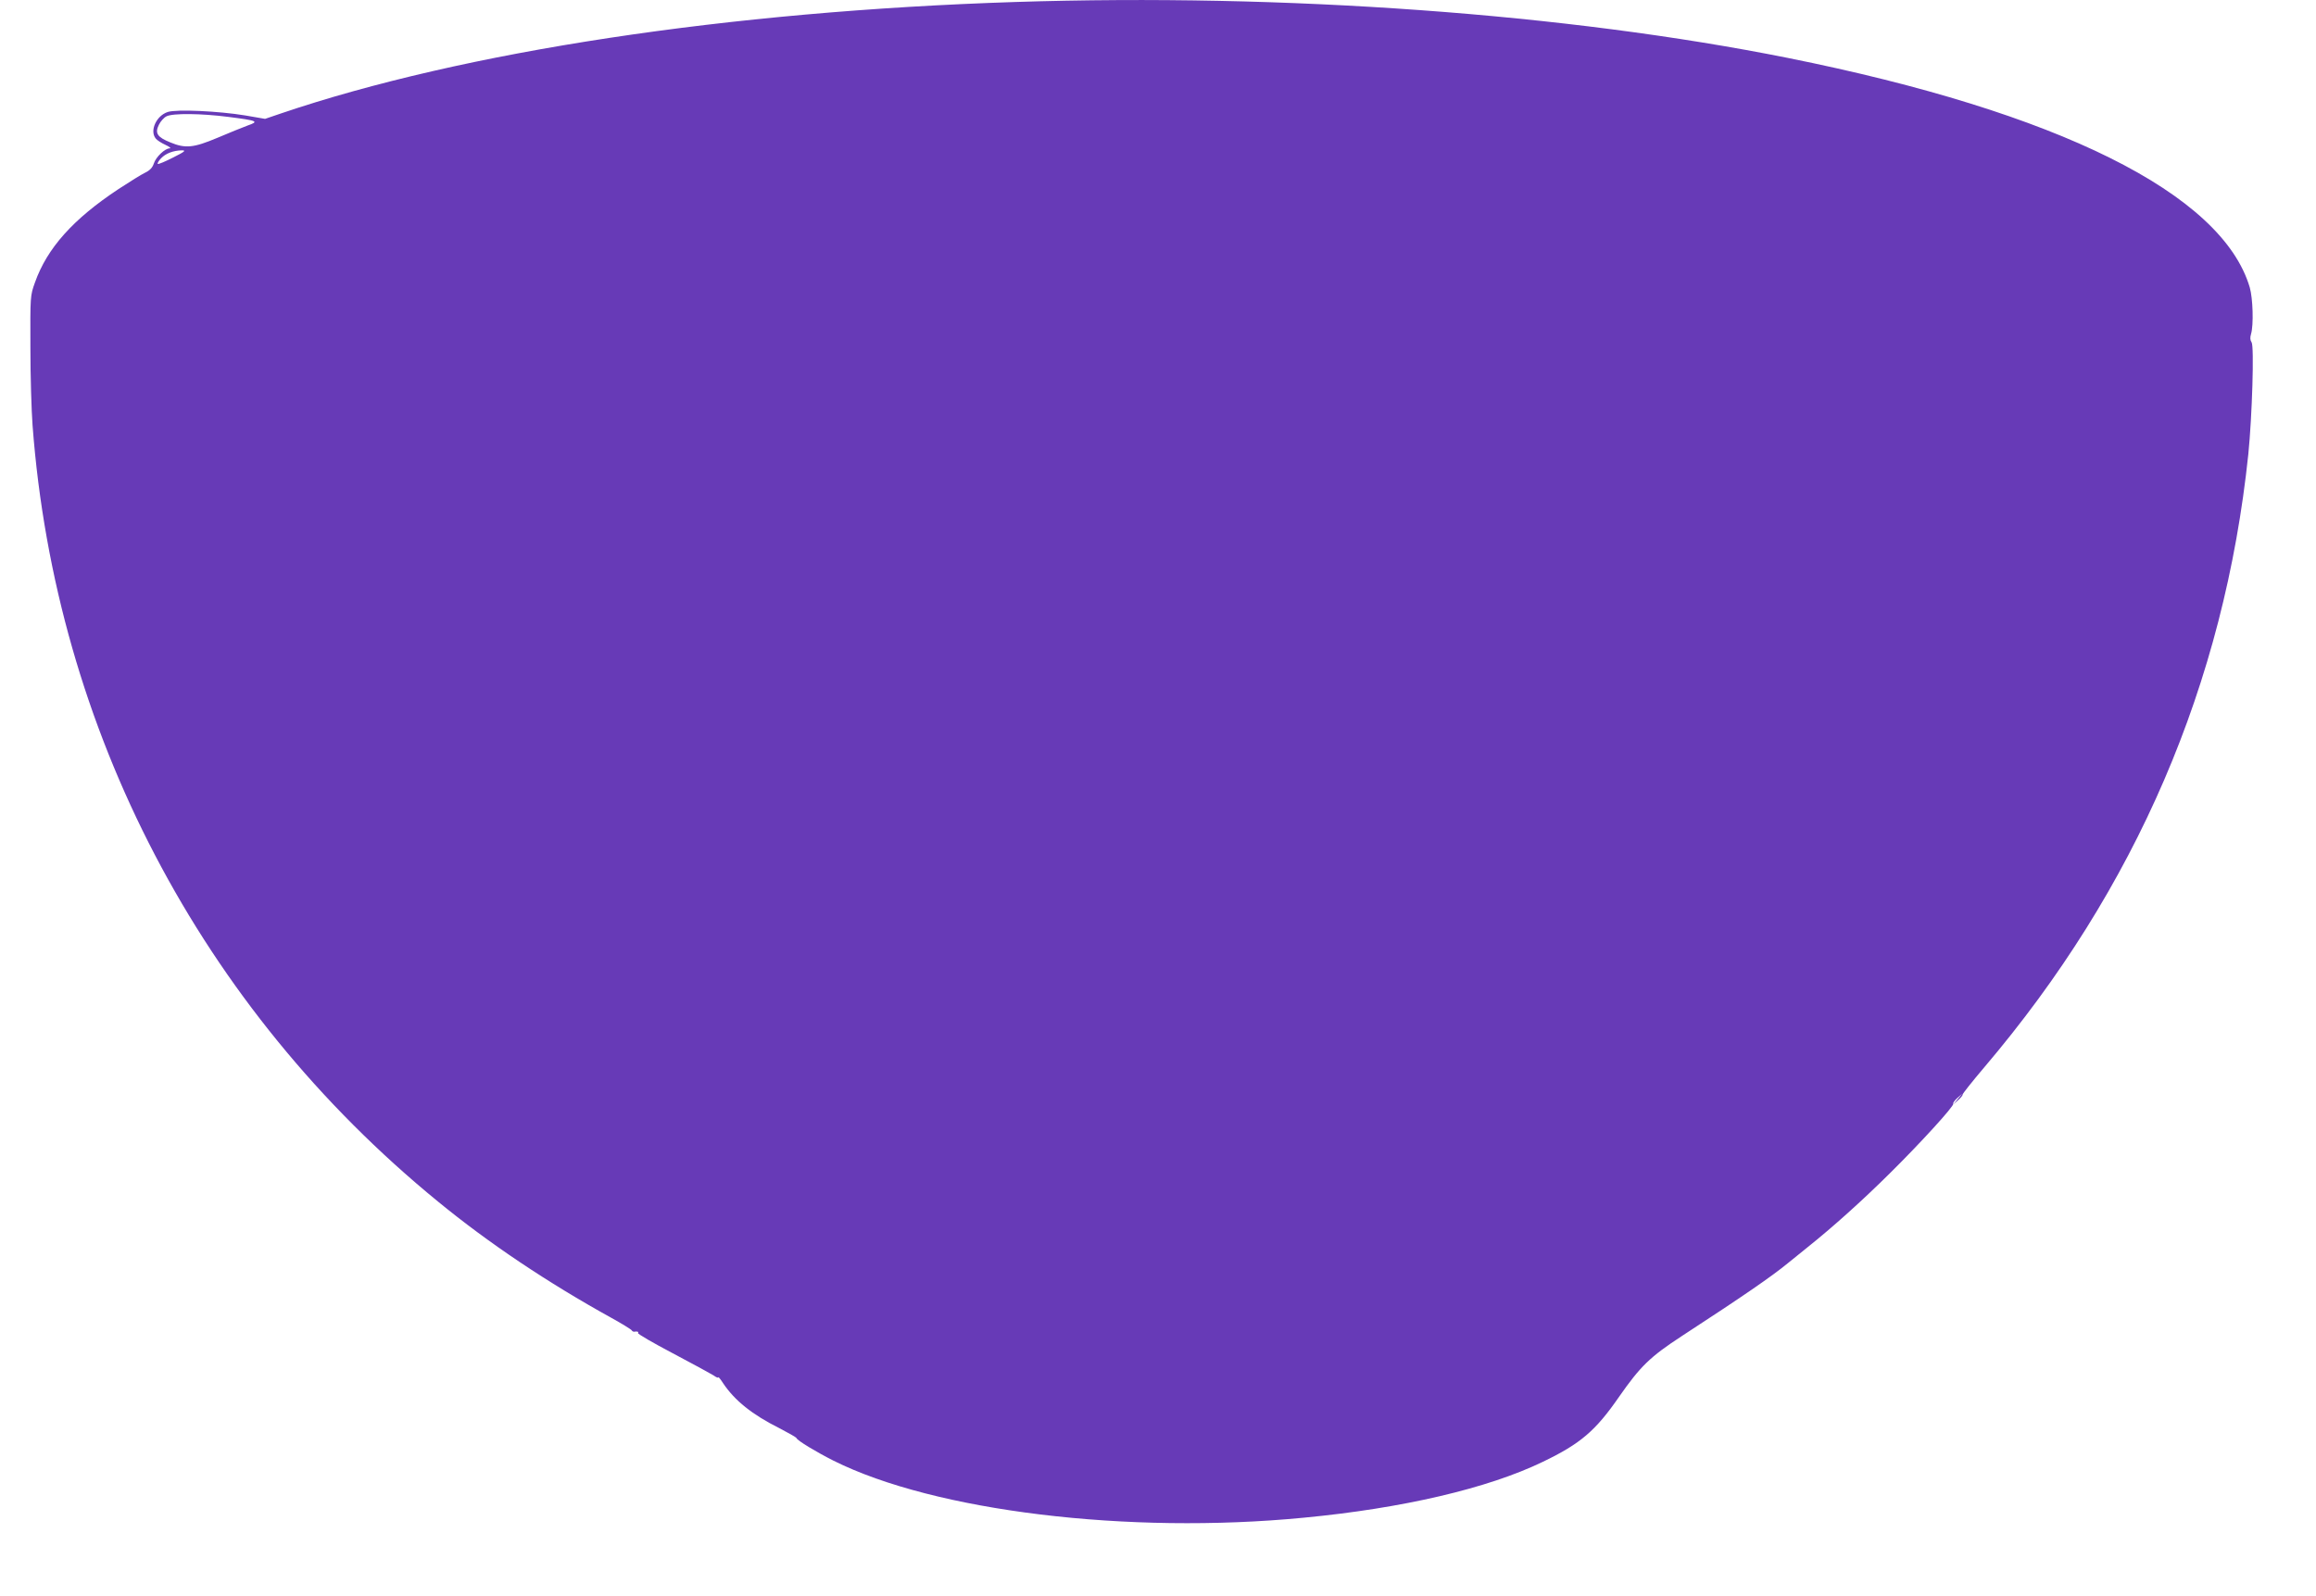
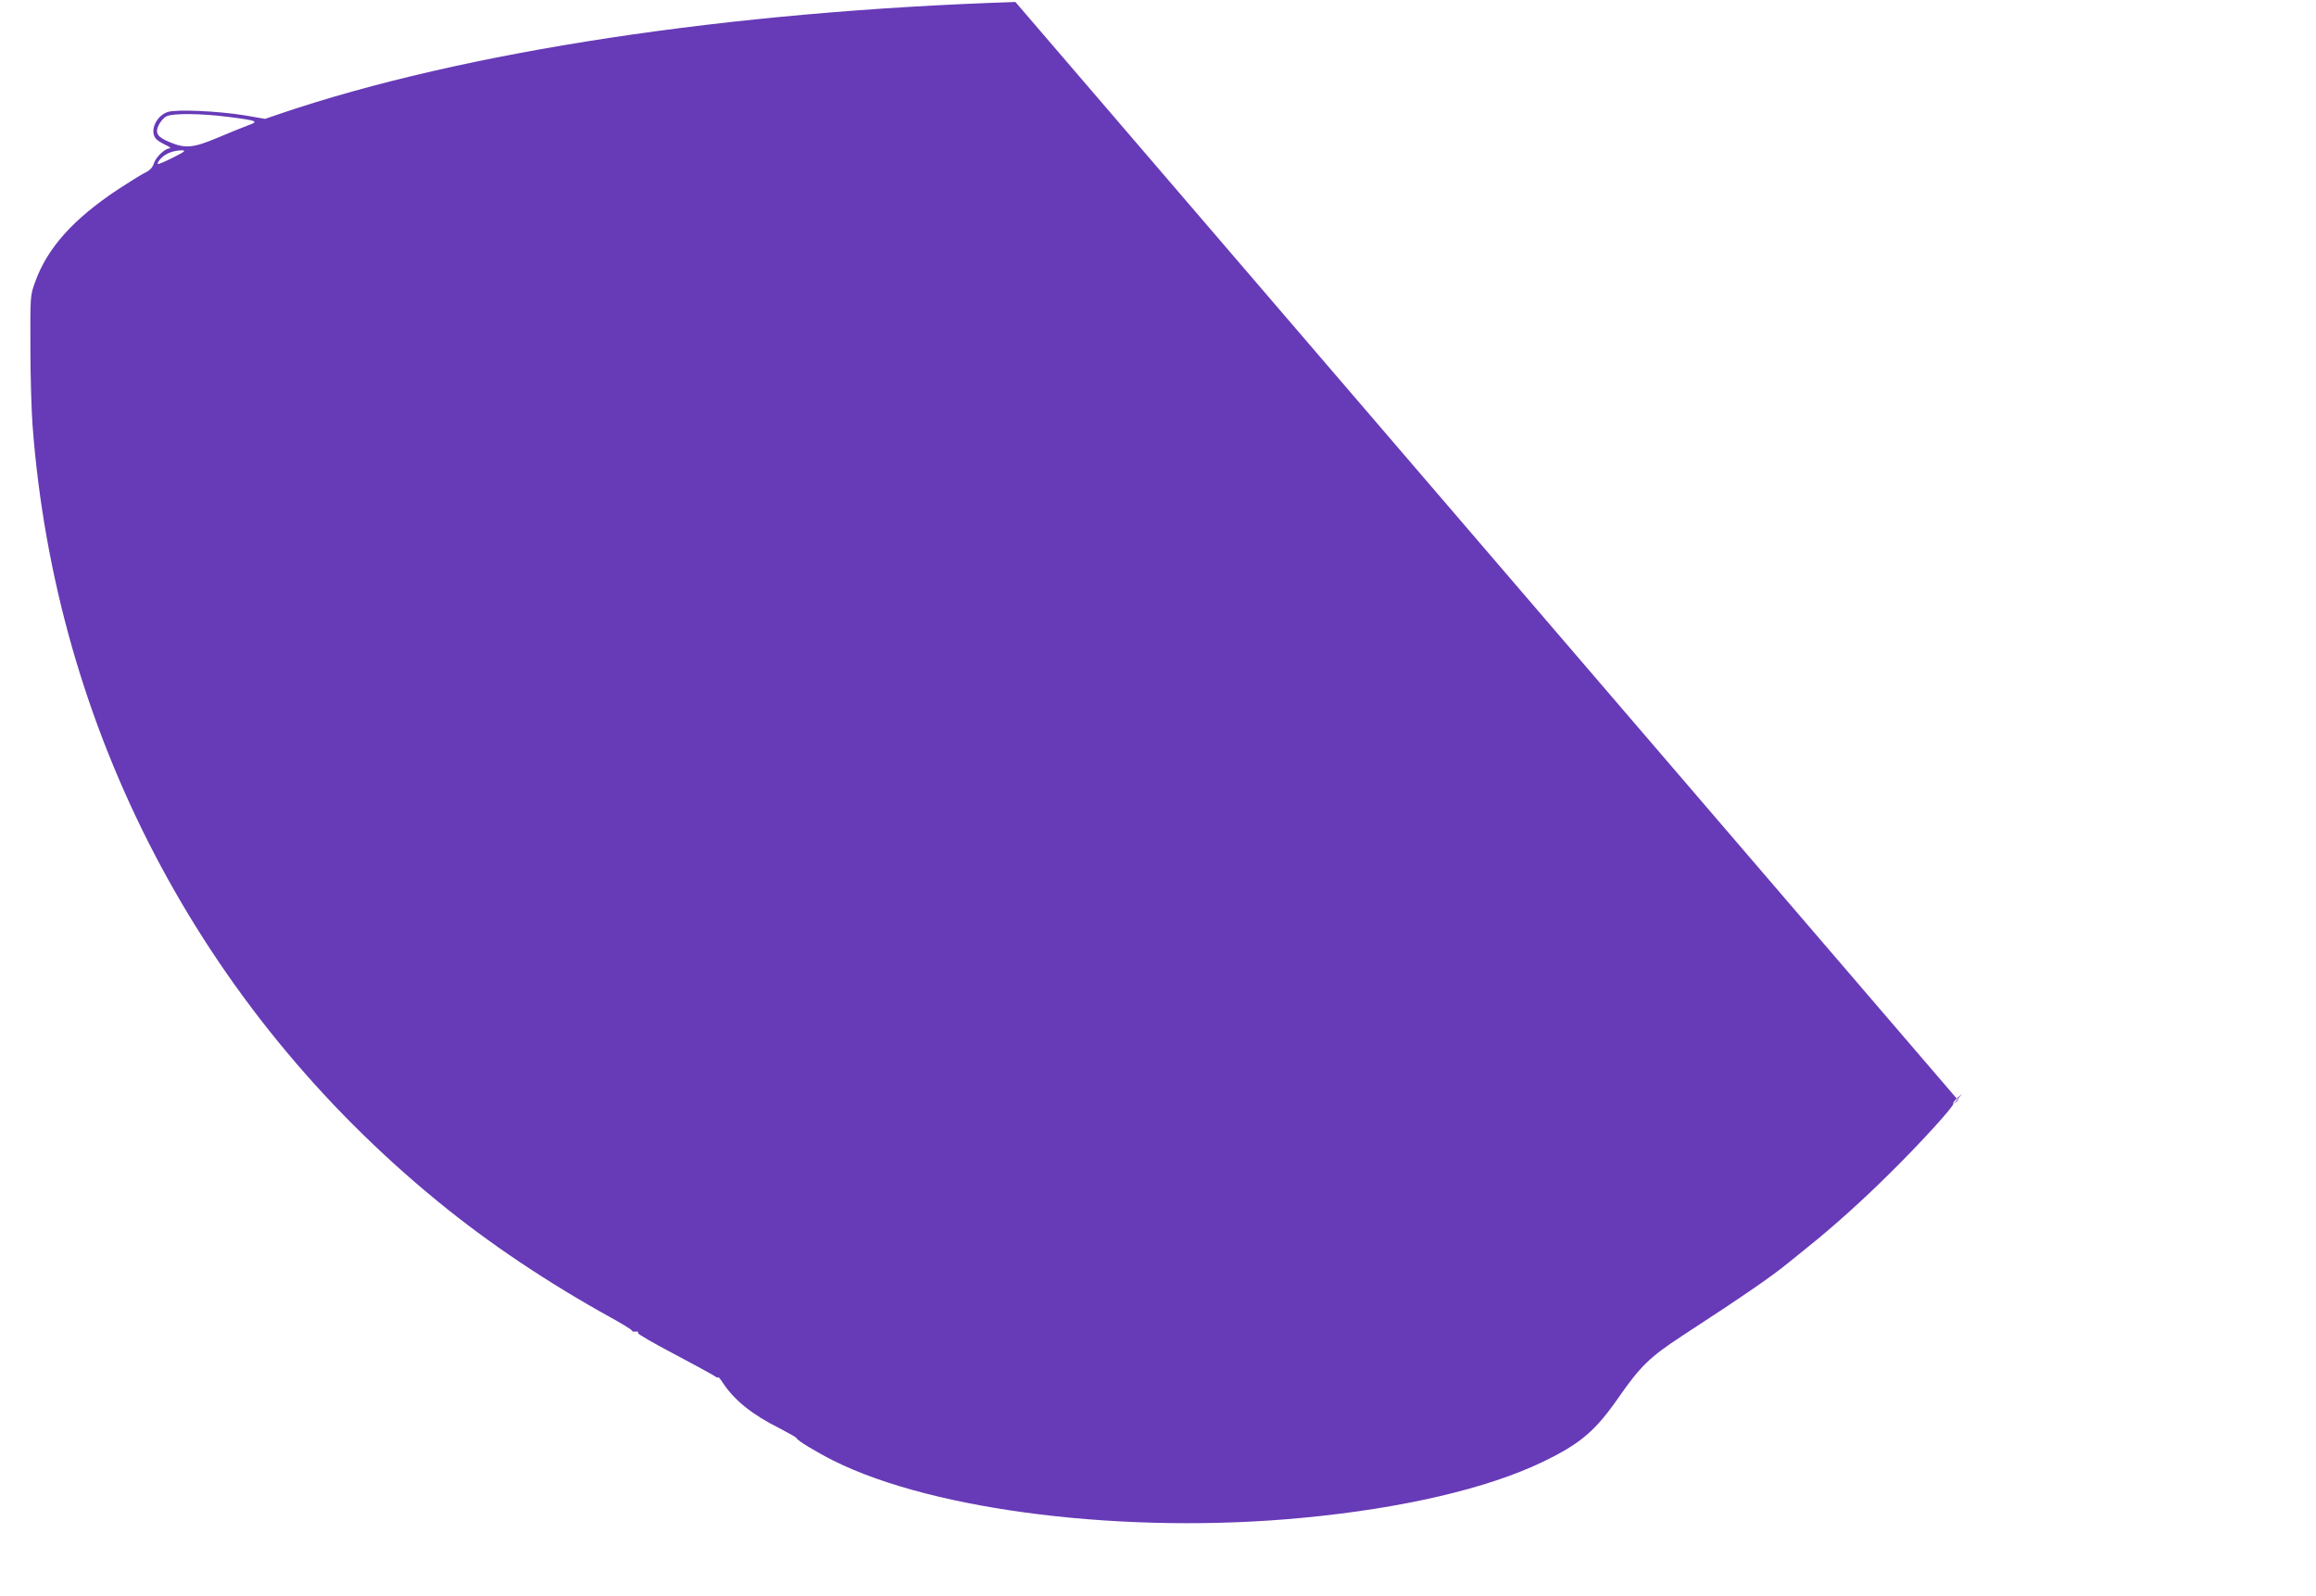
<svg xmlns="http://www.w3.org/2000/svg" version="1.0" width="1280pt" height="882pt" viewBox="0 0 1280 882" preserveAspectRatio="xMidYMid meet">
  <g transform="translate(0,882) scale(0.1,-0.1)" fill="#673ab7" stroke="none">
-     <path d="M5612 8809 c-1584 -51 -3049 -273 -4062 -617 l-85 -29 -110 19 c-146 24 -379 35 -428 19 -64 -21 -101 -105 -66 -147 8 -10 32 -25 54 -35 22 -10 32 -19 23 -19 -26 0 -76 -47 -88 -84 -7 -22 -22 -38 -47 -50 -21 -10 -87 -51 -148 -91 -251 -166 -395 -327 -462 -517 -26 -72 -26 -75 -25 -360 0 -157 6 -351 12 -430 127 -1682 929 -3217 2240 -4289 283 -232 606 -448 960 -644 58 -32 108 -63 111 -68 3 -5 9 -8 13 -8 19 3 27 0 22 -7 -3 -5 84 -55 192 -112 108 -57 209 -112 225 -122 15 -11 27 -16 27 -11 0 4 12 -10 26 -32 64 -96 161 -174 311 -249 50 -26 93 -50 95 -55 5 -14 110 -77 205 -125 559 -279 1627 -409 2598 -315 547 52 1018 162 1322 309 208 100 291 171 421 359 118 169 171 221 347 336 339 221 495 328 590 406 11 9 58 47 105 85 138 110 304 259 455 409 169 167 357 373 350 384 -2 5 8 19 23 32 l27 24 -25 -30 -25 -30 27 24 c15 13 26 27 25 31 -1 4 53 72 120 151 839 987 1326 2120 1459 3389 21 209 33 598 18 618 -8 11 -9 26 -3 46 15 50 10 198 -7 257 -153 519 -1058 969 -2554 1269 -1219 244 -2776 357 -4268 309z m-4351 -635 c164 -21 173 -25 107 -48 -29 -11 -104 -41 -167 -68 -131 -55 -176 -60 -260 -25 -72 29 -86 51 -63 97 9 19 28 40 42 47 35 18 193 16 341 -3z m-305 -225 c-43 -22 -81 -38 -84 -35 -3 4 5 17 18 31 26 27 67 43 115 44 25 0 17 -7 -49 -40z" />
+     <path d="M5612 8809 c-1584 -51 -3049 -273 -4062 -617 l-85 -29 -110 19 c-146 24 -379 35 -428 19 -64 -21 -101 -105 -66 -147 8 -10 32 -25 54 -35 22 -10 32 -19 23 -19 -26 0 -76 -47 -88 -84 -7 -22 -22 -38 -47 -50 -21 -10 -87 -51 -148 -91 -251 -166 -395 -327 -462 -517 -26 -72 -26 -75 -25 -360 0 -157 6 -351 12 -430 127 -1682 929 -3217 2240 -4289 283 -232 606 -448 960 -644 58 -32 108 -63 111 -68 3 -5 9 -8 13 -8 19 3 27 0 22 -7 -3 -5 84 -55 192 -112 108 -57 209 -112 225 -122 15 -11 27 -16 27 -11 0 4 12 -10 26 -32 64 -96 161 -174 311 -249 50 -26 93 -50 95 -55 5 -14 110 -77 205 -125 559 -279 1627 -409 2598 -315 547 52 1018 162 1322 309 208 100 291 171 421 359 118 169 171 221 347 336 339 221 495 328 590 406 11 9 58 47 105 85 138 110 304 259 455 409 169 167 357 373 350 384 -2 5 8 19 23 32 l27 24 -25 -30 -25 -30 27 24 z m-4351 -635 c164 -21 173 -25 107 -48 -29 -11 -104 -41 -167 -68 -131 -55 -176 -60 -260 -25 -72 29 -86 51 -63 97 9 19 28 40 42 47 35 18 193 16 341 -3z m-305 -225 c-43 -22 -81 -38 -84 -35 -3 4 5 17 18 31 26 27 67 43 115 44 25 0 17 -7 -49 -40z" />
  </g>
</svg>